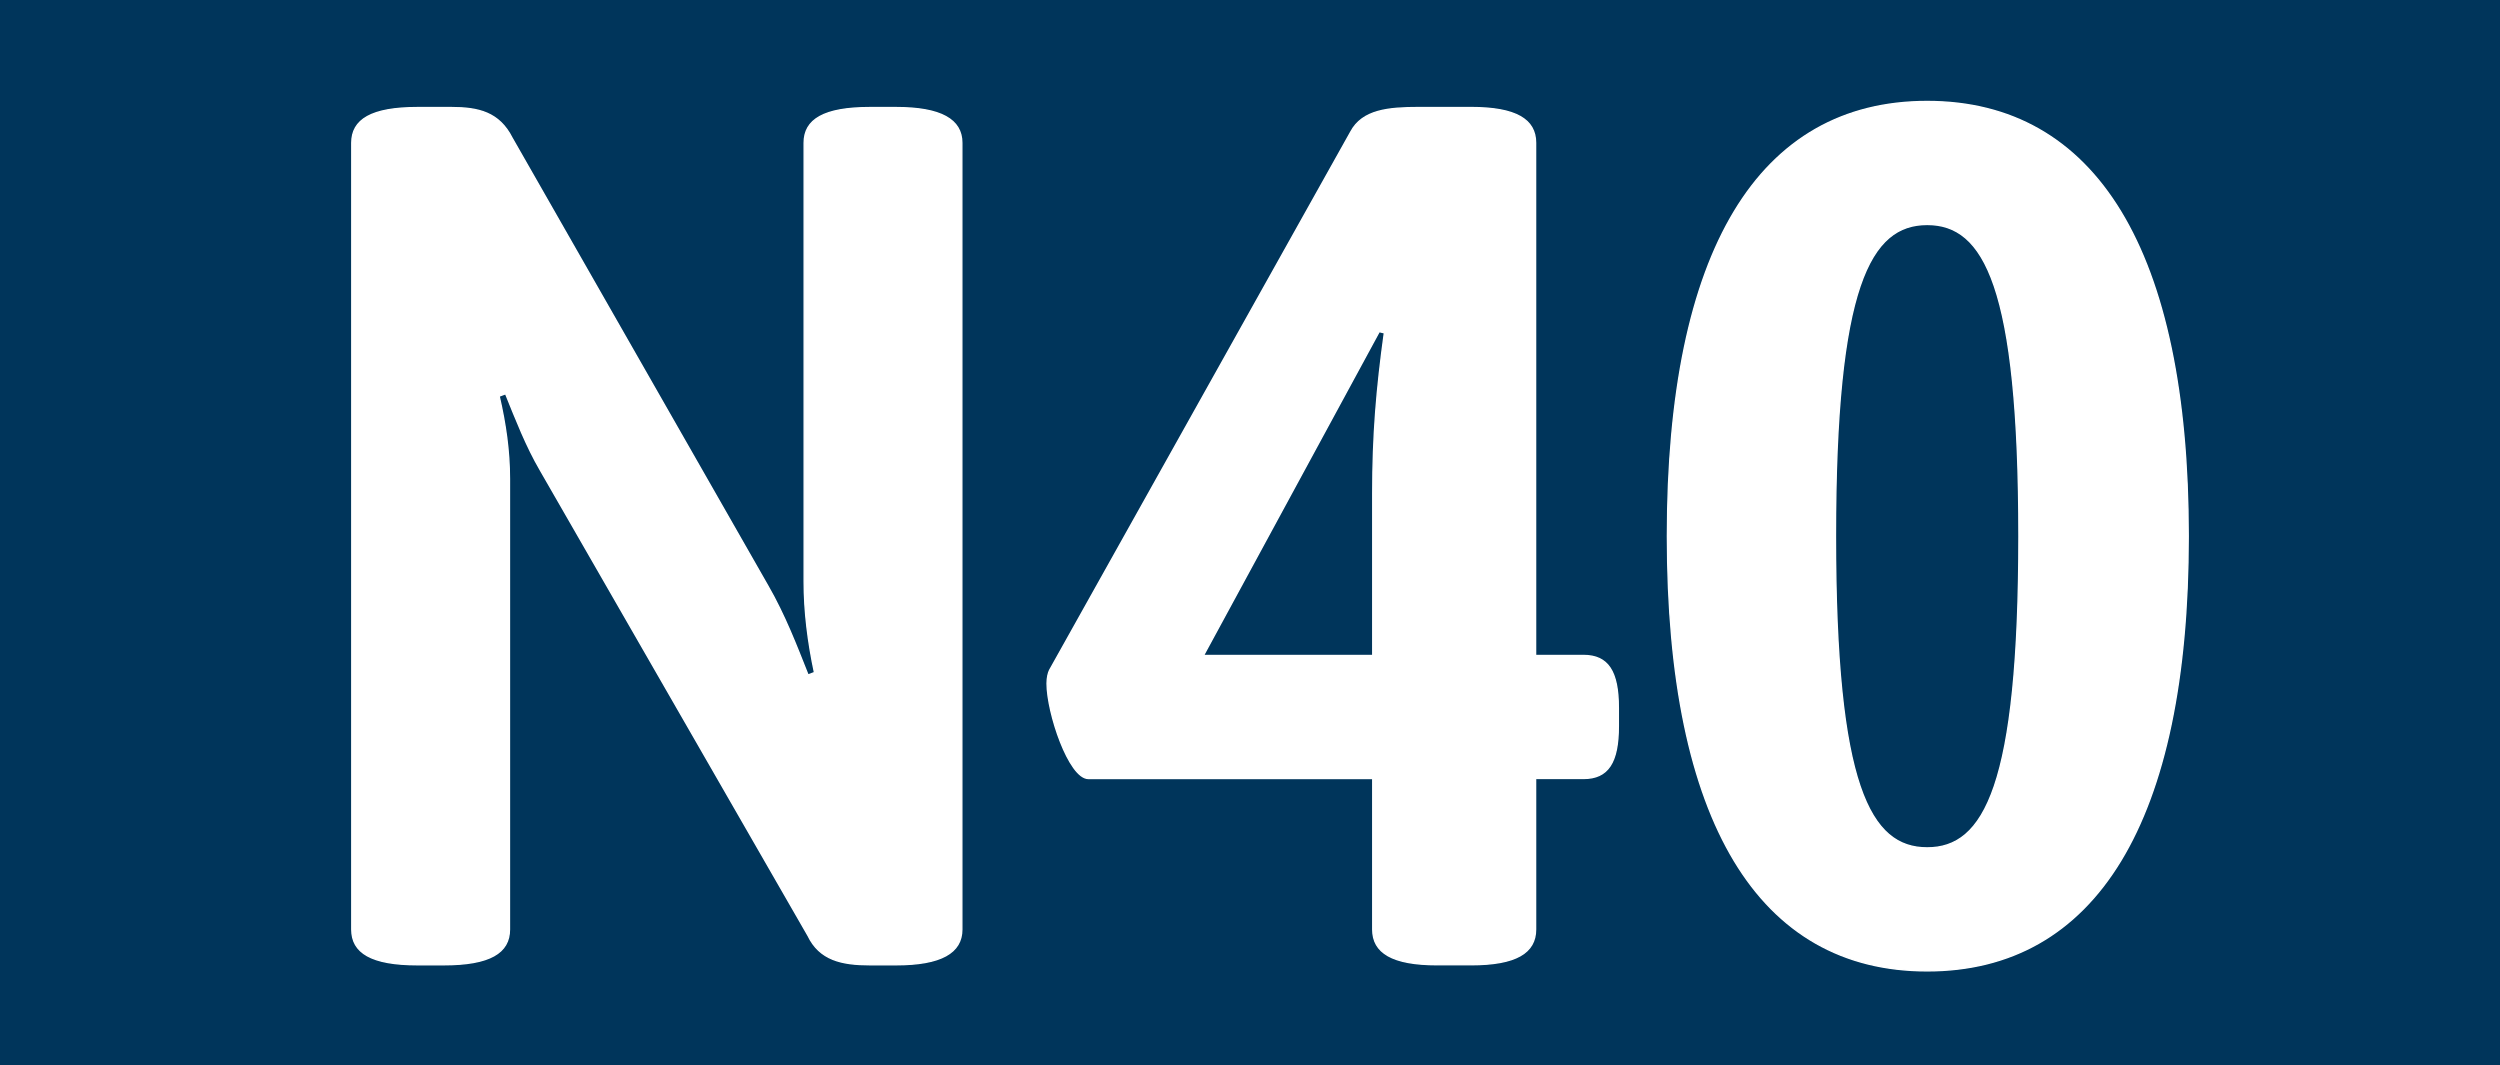
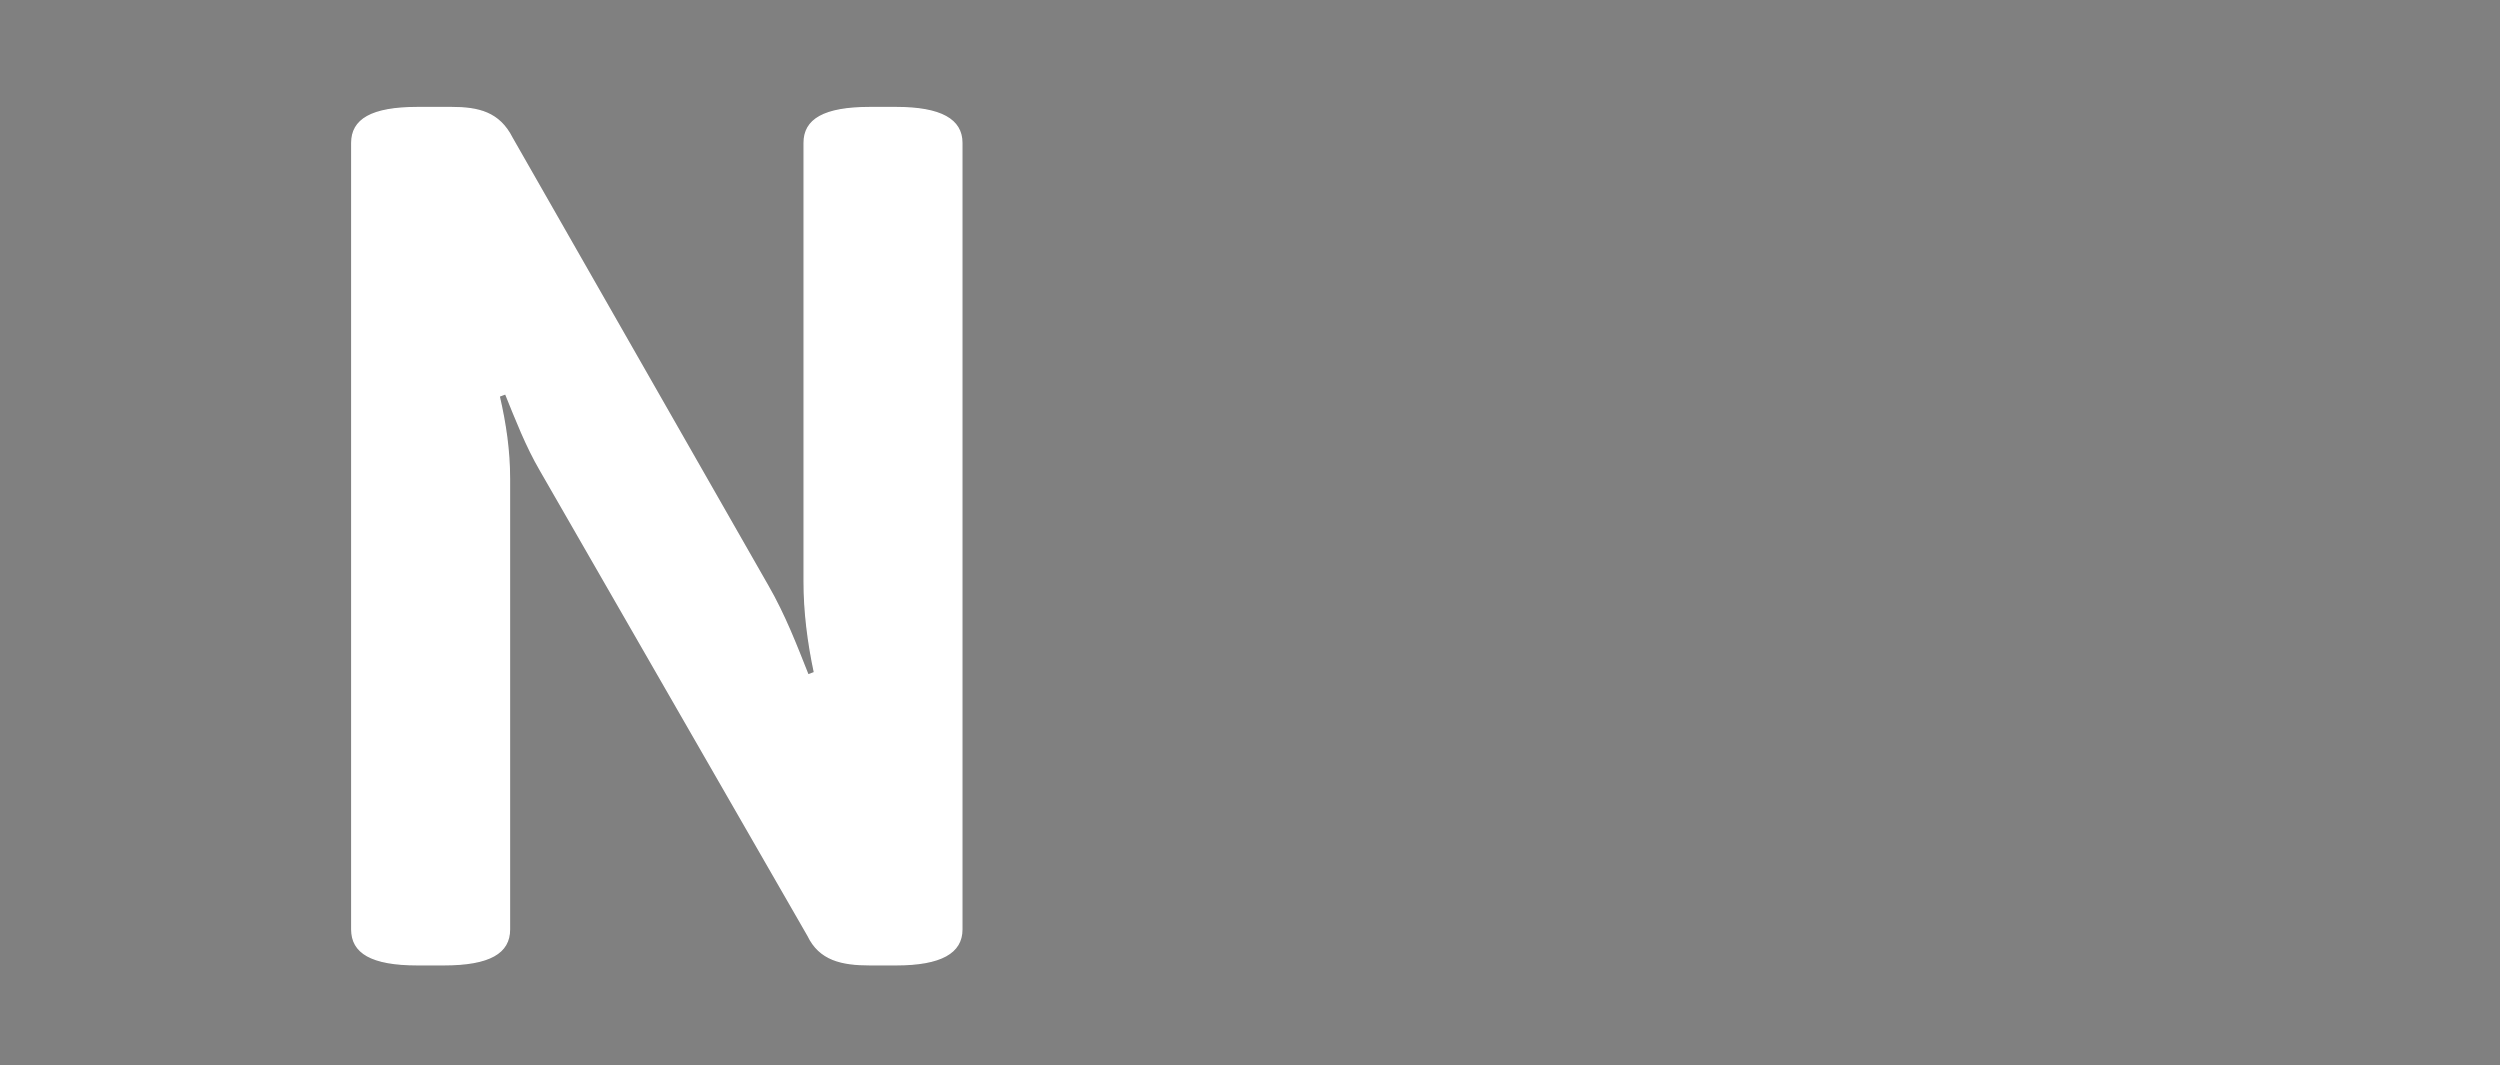
<svg xmlns="http://www.w3.org/2000/svg" id="Ebene_1" data-name="Ebene 1" viewBox="0 0 772 329">
  <rect x="0" y="0" width="772" height="329" fill="#808080" stroke="none" />
  <defs>
    <style>
      .cls-1 {
        fill: #fff;
        stroke: #fff;
        stroke-width: .43px;
      }

      .cls-2 {
        fill: #00355b;
      }
    </style>
  </defs>
-   <polyline class="cls-2" points="0 164.5 0 0 772 0 772 329 0 329" />
  <g>
    <path class="cls-1" d="M108.64,287.02V44.12c0-7.14,5.99-10.9,20.35-10.9h10.38c8.38,0,14.77,1.5,18.76,9.4l79.02,138.37c5.19,9.02,8.78,18.42,12.37,27.45l2-.75c-2-9.4-3.19-18.8-3.19-28.2V44.12c0-7.14,5.99-10.9,20.35-10.9h7.98c13.97,0,20.35,3.76,20.35,10.9v242.9c0,7.14-6.38,10.9-20.35,10.9h-7.98c-8.78,0-15.56-1.5-19.16-9.02l-82.61-143.63c-4.39-7.52-7.58-15.79-10.78-23.69l-2,.75c2,8.65,3.19,16.92,3.19,25.57v139.12c0,7.14-5.99,10.9-20.35,10.9h-7.98c-14.37,0-20.35-3.76-20.35-10.9Z" />
-     <path class="cls-1" d="M423.91,287.02v-46.62h-87.8c-5.99,0-12.77-20.3-12.77-29.33,0-1.88.4-3.38.8-4.14l92.99-166.2c3.59-6.77,11.57-7.52,21.15-7.52h15.96c13.97,0,19.95,3.76,19.95,10.9v158.3h14.77c7.58,0,10.78,4.89,10.78,16.17v5.64c0,11.28-3.19,16.17-10.78,16.17h-14.77v46.62c0,7.14-5.99,10.9-19.95,10.9h-10.38c-13.97,0-19.95-3.76-19.95-10.9ZM423.91,202.42v-50.01c0-18.05,1.2-32.34,3.59-49.63l-1.6-.38-54.27,100.02h52.28Z" />
-     <path class="cls-1" d="M514.9,165.57c0-88.36,28.33-134.23,80.21-134.23s80.61,45.87,80.61,134.23-28.73,134.23-80.61,134.23-80.21-45.87-80.21-134.23ZM623.45,165.57c0-77.46-10.78-96.26-28.33-96.26s-28.33,18.8-28.33,96.26,10.77,96.26,28.33,96.26,28.33-18.8,28.33-96.26Z" />
  </g>
</svg>